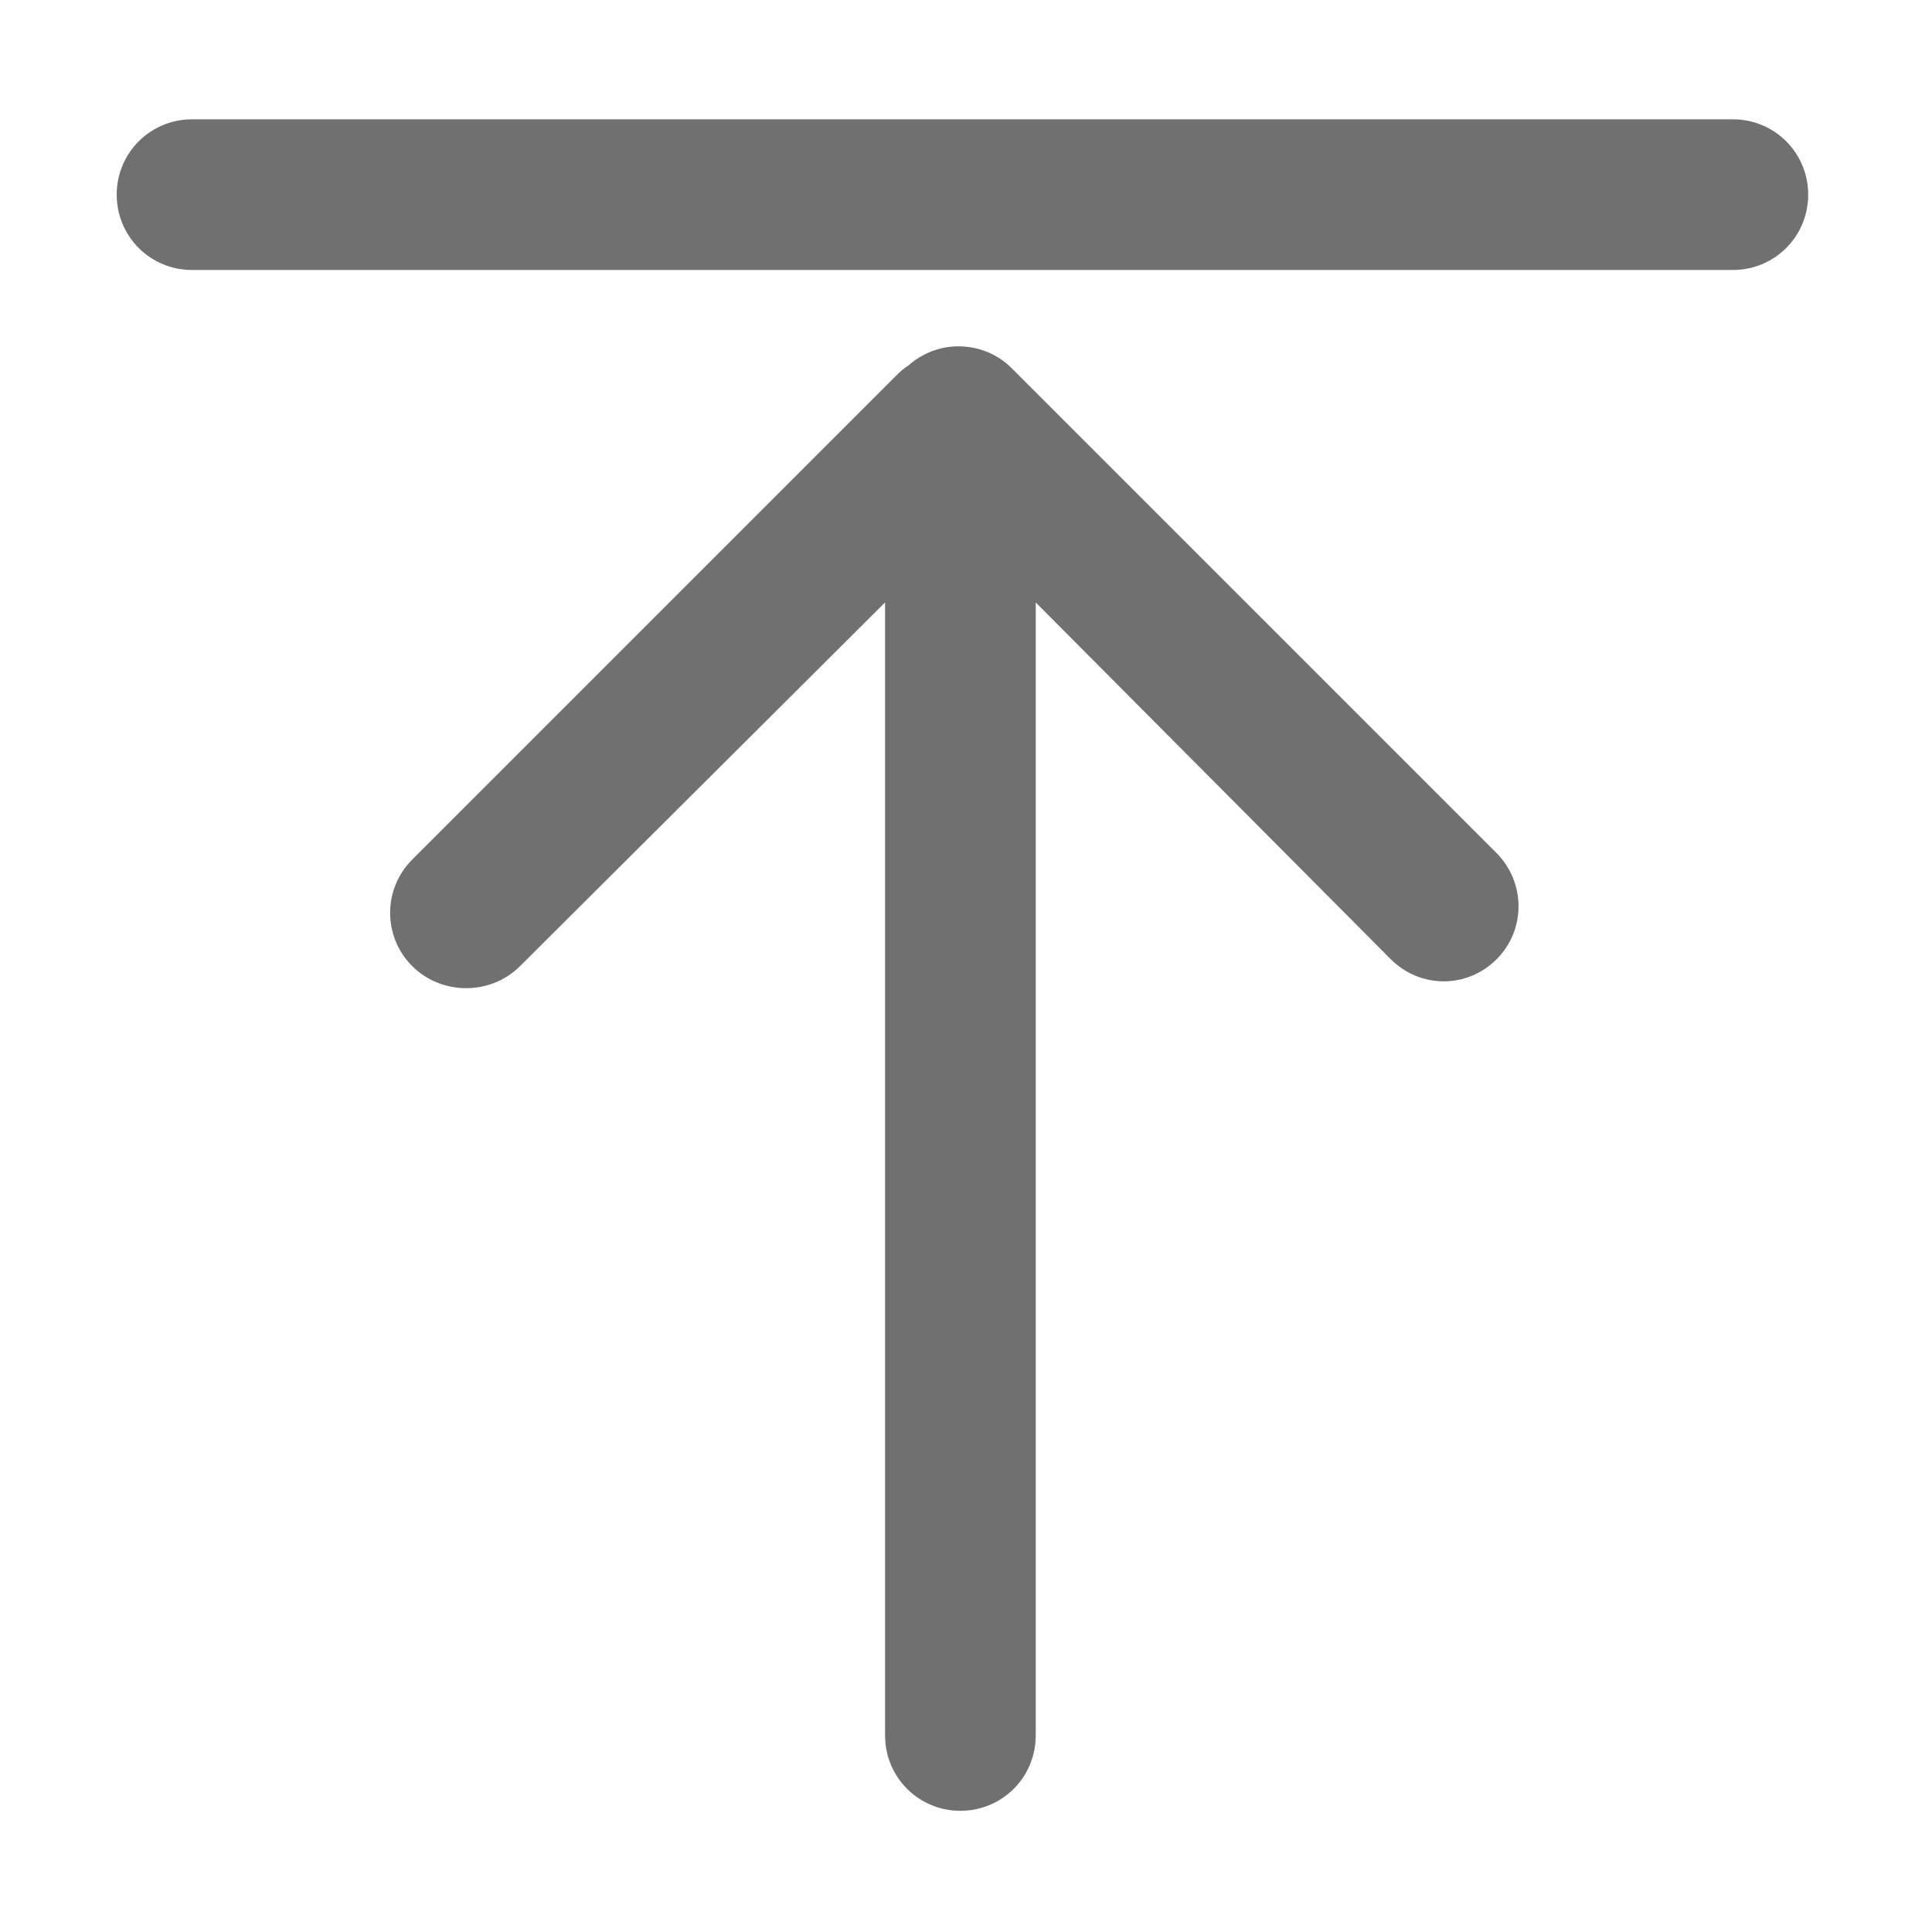
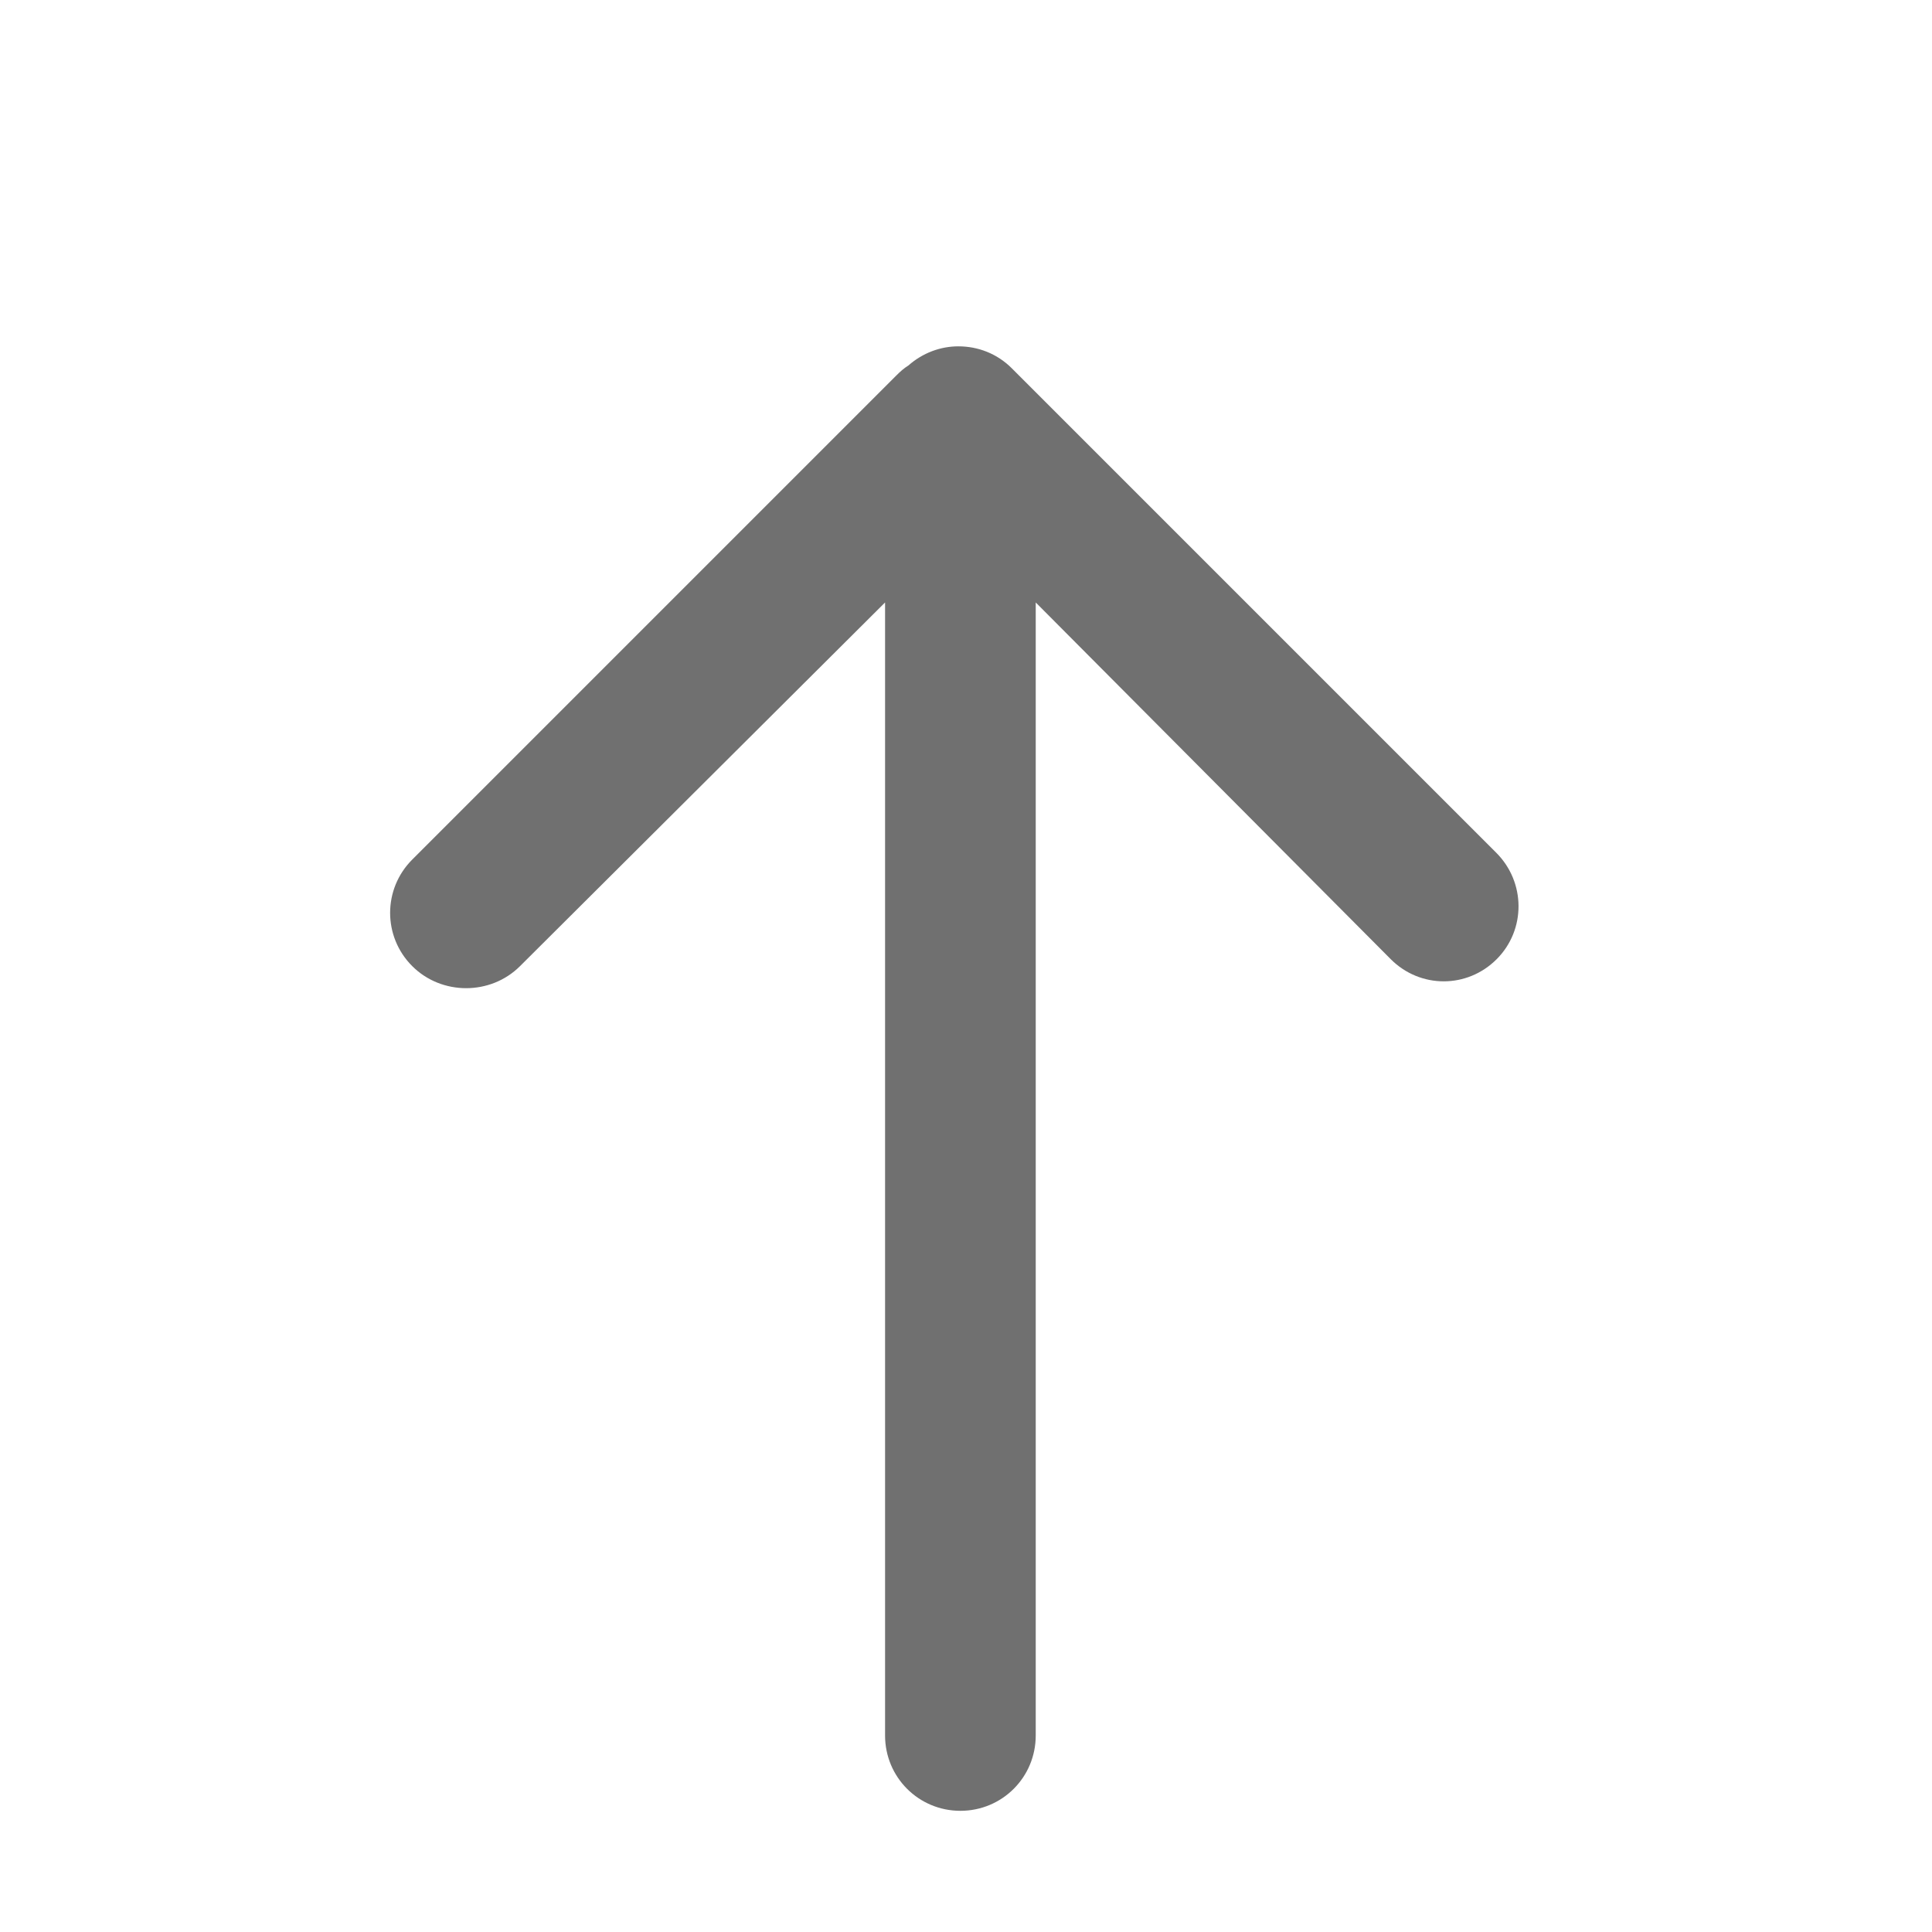
<svg xmlns="http://www.w3.org/2000/svg" t="1729038502572" class="icon" viewBox="0 0 1024 1024" version="1.1" p-id="23018" width="30" height="30">
  <path d="M536.255 195.182c-7.805-7.805-17.966-11.616-28.312-11.616-9.437 0-18.875 3.45-26.496 10.163-2.361 1.452-4.356 3.267-6.353 5.263L218.478 455.612c-15.607 15.605-15.607 40.834 0 56.439 15.607 15.607 41.559 15.607 57.167 0l193.46-192.734 0 600.526c0 22.142 17.787 39.927 39.927 39.927 22.14 0 39.927-17.785 39.927-39.927L548.96 319.318 737.157 508.423c15.607 15.607 40.47 15.607 56.078 0 15.607-15.607 15.425-40.834-0.182-56.441L536.255 195.182 536.255 195.182z" fill="#707070" p-id="23019" />
-   <path d="M101.784 143.097l816.674 0c22.14 0 39.925-17.785 39.925-39.927 0-22.14-17.784-39.925-39.925-39.925L101.784 63.244c-22.14 0-39.927 17.785-39.927 39.925C61.857 125.312 79.644 143.097 101.784 143.097L101.784 143.097z" fill="#707070" p-id="23020" />
</svg>